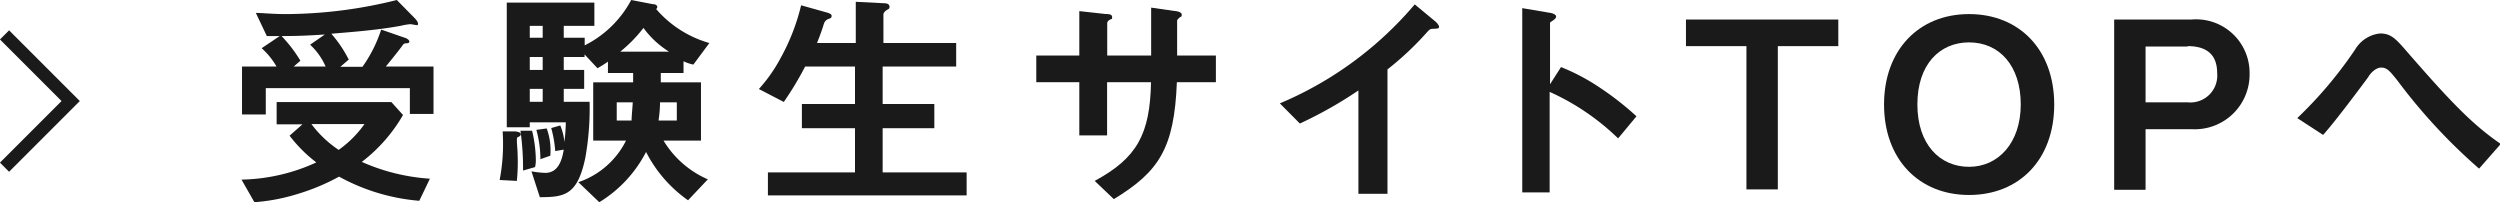
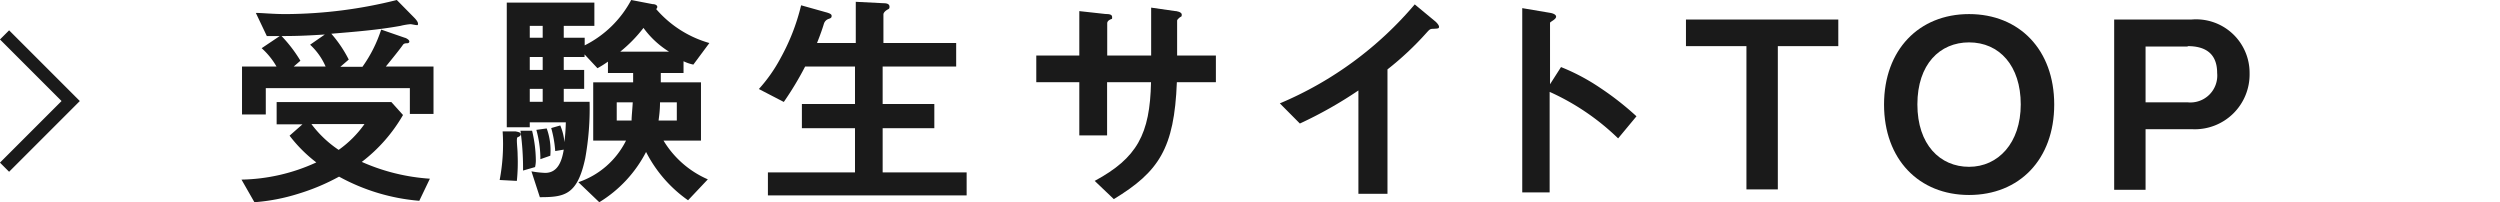
<svg xmlns="http://www.w3.org/2000/svg" viewBox="0 0 193.48 15.65">
  <defs>
    <style>.cls-1{fill:#1a1a1a;}.cls-2{fill:none;stroke:#1a1a1a;stroke-miterlimit:10;}</style>
  </defs>
  <g id="レイヤー_2" data-name="レイヤー 2">
    <g id="レイヤー_1-2" data-name="レイヤー 1">
      <path class="cls-1" d="M32.45,15.54a15.52,15.52,0,0,1-6.21-1.87A16.5,16.5,0,0,1,23.07,15a15,15,0,0,1-3.38.65l-1-1.75a14.41,14.41,0,0,0,5.79-1.33,11,11,0,0,1-2.07-2.07l1-.88h-2V7.9h8.88l.9,1A12.27,12.27,0,0,1,28,12.53a15.46,15.46,0,0,0,5.27,1.3Zm-.73-6.72v-2H20.57V8.86H18.73V5.15H21.4a5.69,5.69,0,0,0-1.15-1.42l1.4-.94c-.32,0-.68,0-1,0L19.8,1c.55,0,1.24.09,2.35.09A35.85,35.85,0,0,0,30.71,0l1.35,1.37c.07.07.29.3.29.46s-.06.11-.13.11-.38-.07-.45-.07A4.78,4.78,0,0,0,31,2c-1.76.32-3.56.46-5.36.61a9.56,9.56,0,0,1,1.35,2l-.65.56h1.71A10.51,10.51,0,0,0,29.5,2.29l1.82.63c.05,0,.36.14.36.29s-.18.14-.22.14-.19,0-.27.11c-.25.36-.77,1-1.33,1.69h3.69V8.82ZM24,3.46l1.14-.79c-1.53.1-2.34.12-3.35.12A10.75,10.75,0,0,1,23.25,4.7l-.52.45H25.2A5,5,0,0,0,24,3.46ZM24.1,9.6a8.55,8.55,0,0,0,2.11,2,8.35,8.35,0,0,0,2-2Z" />
      <path class="cls-1" d="M40.3,10.39c0,.12-.11.18-.24.23s0,.83,0,1.37A14.11,14.11,0,0,1,40,14l-1.33-.07a14.81,14.81,0,0,0,.23-3.76l1,0C40.12,10.21,40.3,10.25,40.3,10.39ZM53.66,5a3.4,3.4,0,0,1-.76-.26v.91H51.14c0,.2,0,.47,0,.72h3.11v4.51h-2.9a7.49,7.49,0,0,0,3.43,3l-1.53,1.62A10.24,10.24,0,0,1,50,11.76a9.82,9.82,0,0,1-3.62,3.89L44.76,14.1a6.41,6.41,0,0,0,3.69-3.22H45.91V6.37H49c0-.14,0-.57,0-.72H47.05V4.77a8.18,8.18,0,0,1-.81.51l-1-1.07v.2H43.63v1h1.58V6.88H43.63v1h2a21.65,21.65,0,0,1-.34,4.38c-.61,2.84-1.6,3-3.51,3l-.65-2a7.47,7.47,0,0,0,1.06.12c1,0,1.3-.95,1.44-1.8l-.66.11a8.84,8.84,0,0,0-.31-1.78l.7-.2A4.19,4.19,0,0,1,43.68,11a15.08,15.08,0,0,0,.11-1.53H41v.38H39.22V.2H46V2H43.63v.92h1.62v.59A8.24,8.24,0,0,0,48.85,0l1.66.32c.21,0,.36.09.36.22a.23.23,0,0,1-.09.16A8.51,8.51,0,0,0,54.9,3.33ZM41.41,12.93l-.93.27a21.08,21.08,0,0,0-.2-3.08l.9,0a10.16,10.16,0,0,1,.29,2.31A2.29,2.29,0,0,1,41.41,12.93ZM42,2H41v.92h1Zm0,2.41H41v1h1Zm0,2.47H41v1h1Zm-.18,5.44v-.2a8.55,8.55,0,0,0-.31-2.07l.8-.11a4.93,4.93,0,0,1,.28,2.11Zm5.91-4.4V9.33h1.15c0-.33.05-.72.09-1.41ZM49.8,2.16A10.86,10.86,0,0,1,48,4h3.78A7,7,0,0,1,49.8,2.16Zm2.58,5.76h-1.3c0,.69-.09,1.19-.11,1.41h1.41Z" />
      <path class="cls-1" d="M59.43,15.12V13.34h6.74V9.92H62.06V8.05h4.11V5.15H62.31a24.51,24.51,0,0,1-1.65,2.74l-1.93-1a11.87,11.87,0,0,0,1.69-2.41A16.2,16.2,0,0,0,62,.41l1.89.53c.38.1.47.18.47.28s0,.17-.22.24a.57.57,0,0,0-.37.36c-.11.36-.26.81-.54,1.51h3V.14l2.17.11c.29,0,.44.09.44.27s-.06.16-.2.25-.27.22-.27.35V3.33H74V5.15H68.31v2.9h4V9.92h-4v3.42h6.5v1.78Z" />
      <path class="cls-1" d="M91.08,6.36c-.2,5.13-1.39,6.93-4.88,9.05L84.72,14C88,12.23,89,10.39,89.08,6.36h-3.4v4.12H83.53V6.36H80.2V4.3h3.33V.86l2,.22c.41,0,.54.07.54.25s0,.11-.15.18-.23.18-.23.27V4.3h3.4c0-1.37,0-2.57,0-3.71L90.9.85c.14,0,.56.07.56.28s-.06.13-.16.22-.17.14-.2.23V4.3h3V6.36Z" />
      <path class="cls-1" d="M110.93,2.23c-.27,0-.3.06-.55.33a23.32,23.32,0,0,1-3,2.81V15h-2.25V7a32.23,32.23,0,0,1-4.53,2.56L99.05,8A27.83,27.83,0,0,0,109.49.34l1.57,1.3c.07.05.31.29.31.43S111.29,2.21,110.93,2.23Z" />
      <path class="cls-1" d="M125.23,10.71a18.52,18.52,0,0,0-5.3-3.6v7.78h-2.12V.63L120,1s.43.07.43.29-.47.39-.47.48V6.52l.85-1.33a16,16,0,0,1,3.06,1.63A22.62,22.62,0,0,1,126.65,9Z" />
      <path class="cls-1" d="M137.59,3.57V14.66h-2.43V3.57h-4.68V1.51h11.79V3.57Z" />
      <path class="cls-1" d="M152.39,15.09c-3.89,0-6.58-2.77-6.58-7s2.7-7,6.58-7,6.59,2.75,6.59,7S156.28,15.09,152.39,15.09Zm0-11.81c-2.26,0-4,1.69-4,4.8s1.75,4.83,4,4.83,4-1.84,4-4.83S154.74,3.28,152.39,3.28Z" />
      <path class="cls-1" d="M169.67,10h-3.62v4.69h-2.43V1.51h6a4.14,4.14,0,0,1,4.48,4.16A4.24,4.24,0,0,1,169.67,10Zm-.36-6.4h-3.26V7.92h3.26a2.08,2.08,0,0,0,2.28-2.27C171.59,4.07,170.59,3.57,169.31,3.57Z" />
-       <path class="cls-1" d="M191.86,13.05a43.48,43.48,0,0,1-6.32-6.82c-.59-.74-.81-1-1.26-1s-.88.51-1,.74c-.6.81-2.54,3.42-3.49,4.47l-2-1.3a32,32,0,0,0,4.48-5.31,2.55,2.55,0,0,1,1.93-1.24c.84,0,1.22.41,2.09,1.42,3.22,3.69,5,5.6,7.25,7.13Z" />
      <polyline class="cls-2" points="0.35 12.94 5.47 7.82 0.35 2.7" />
    </g>
  </g>
</svg>